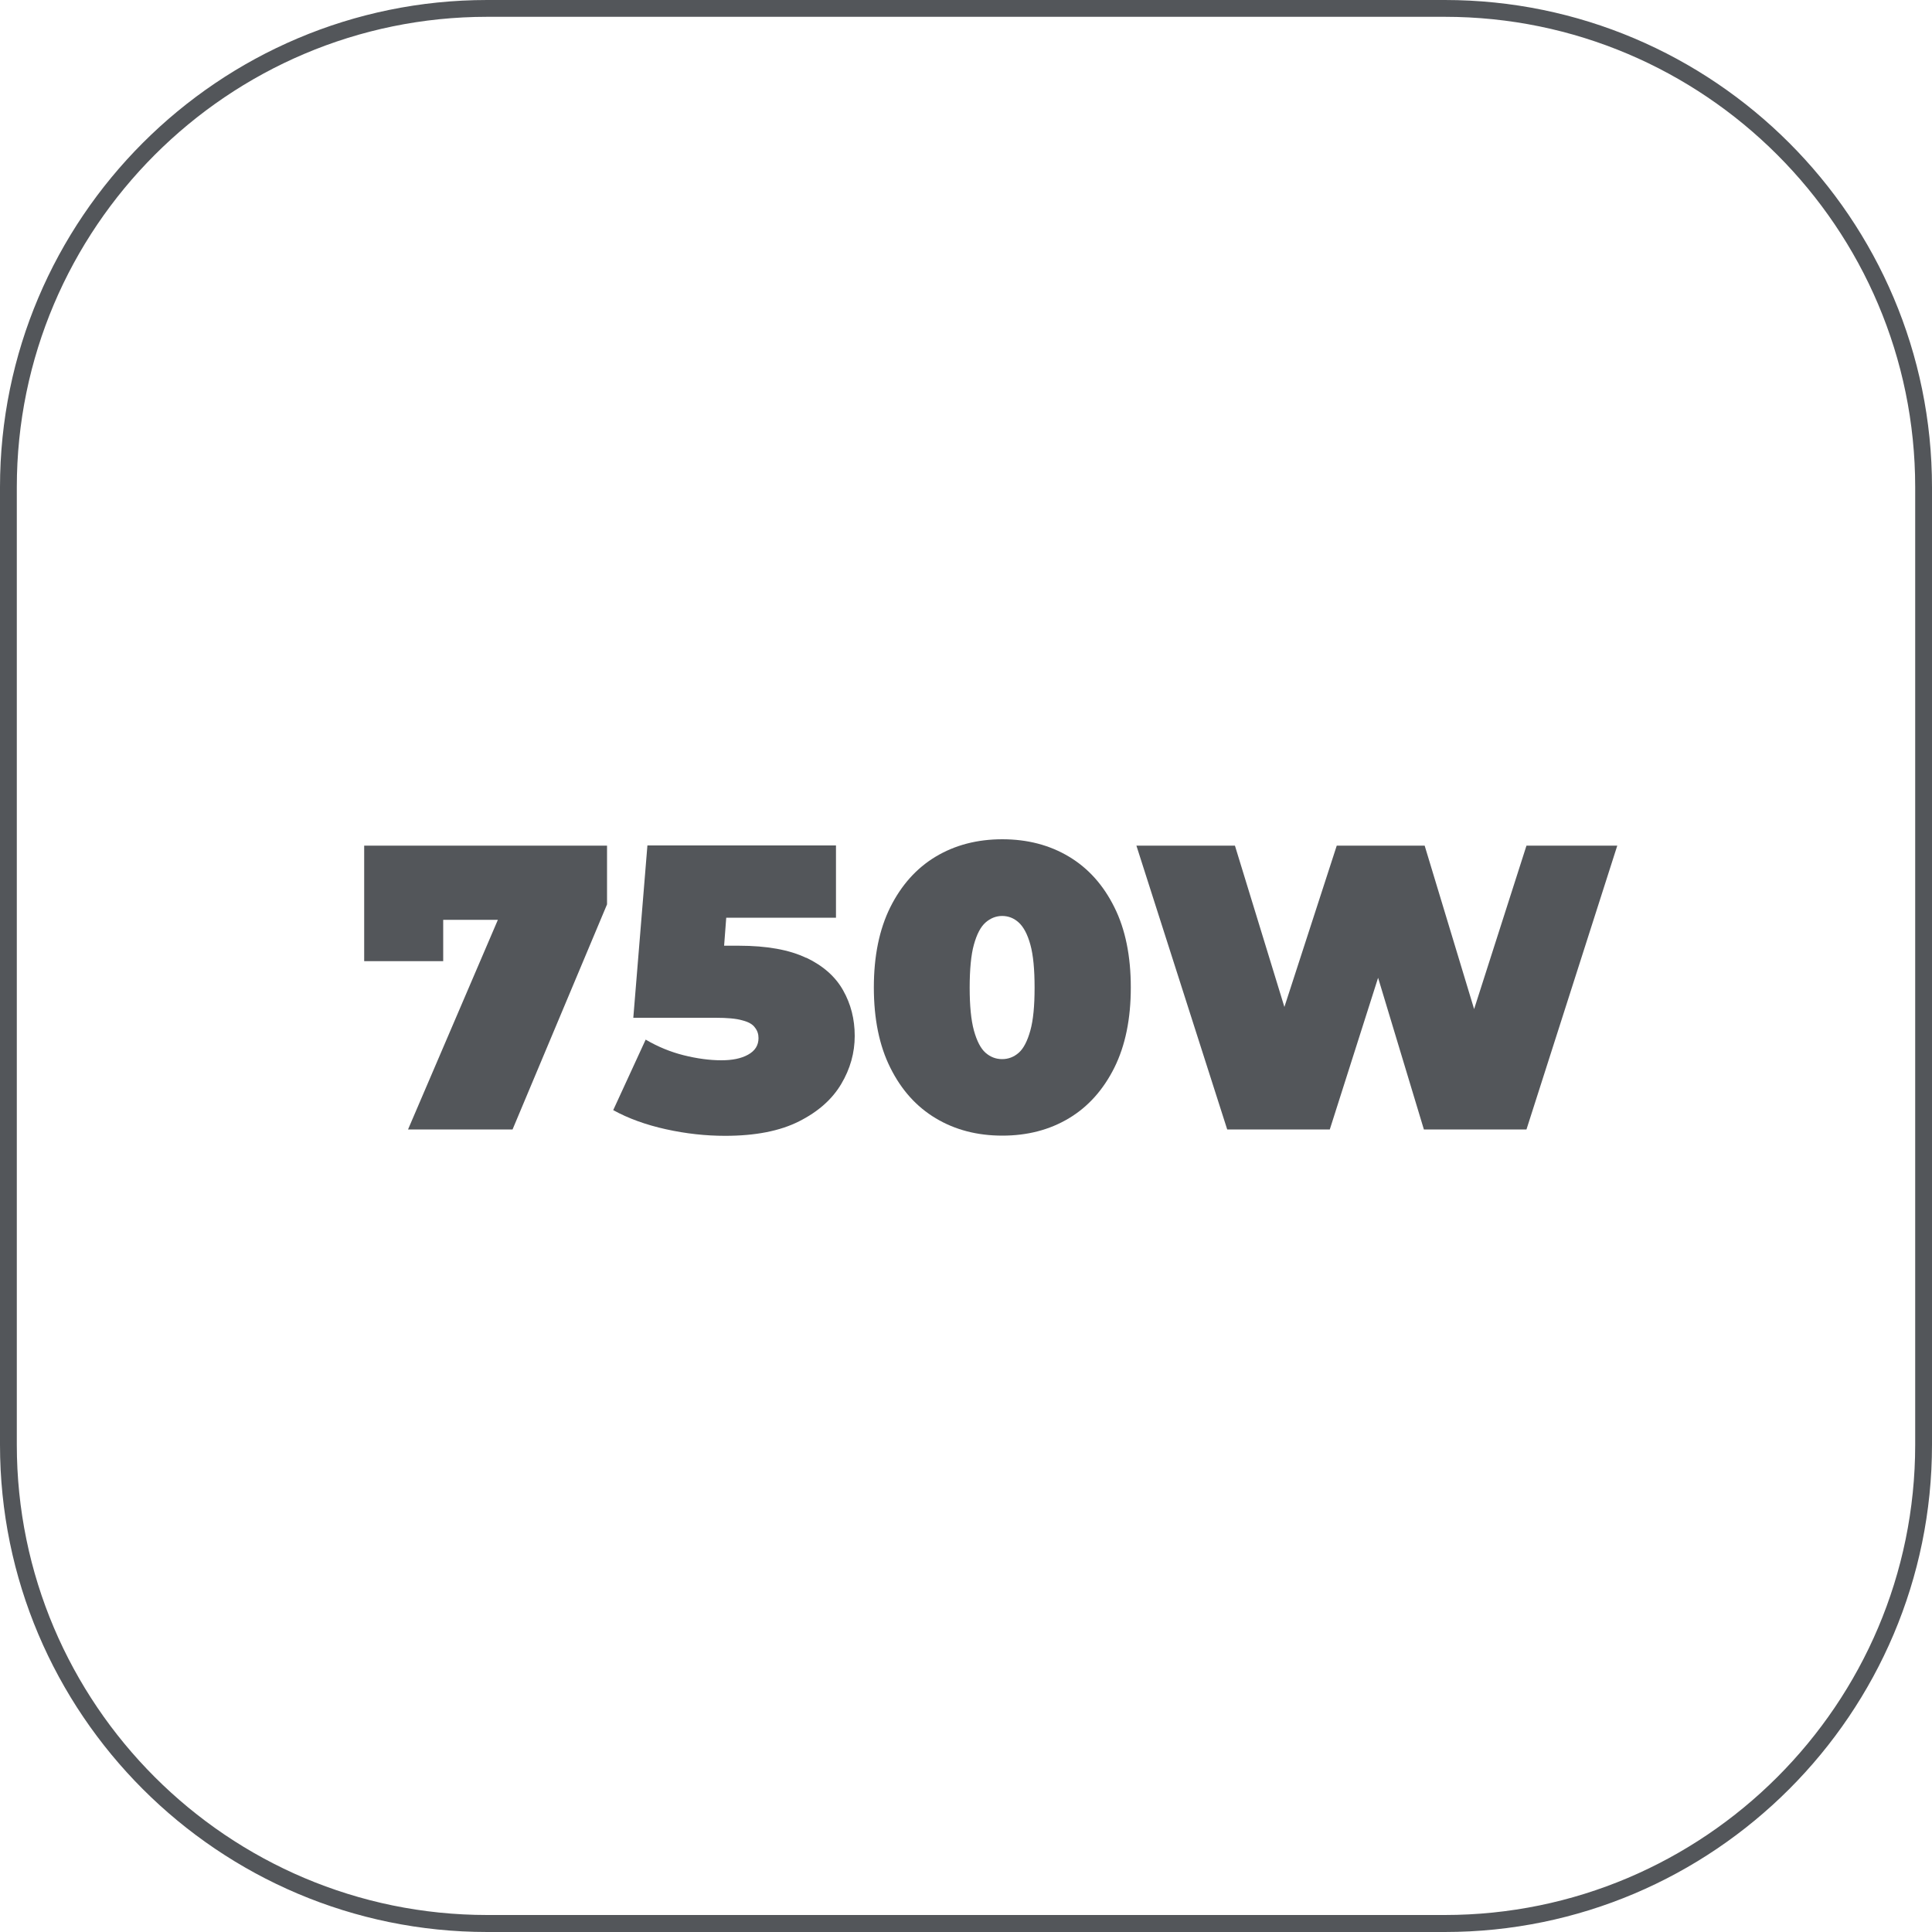
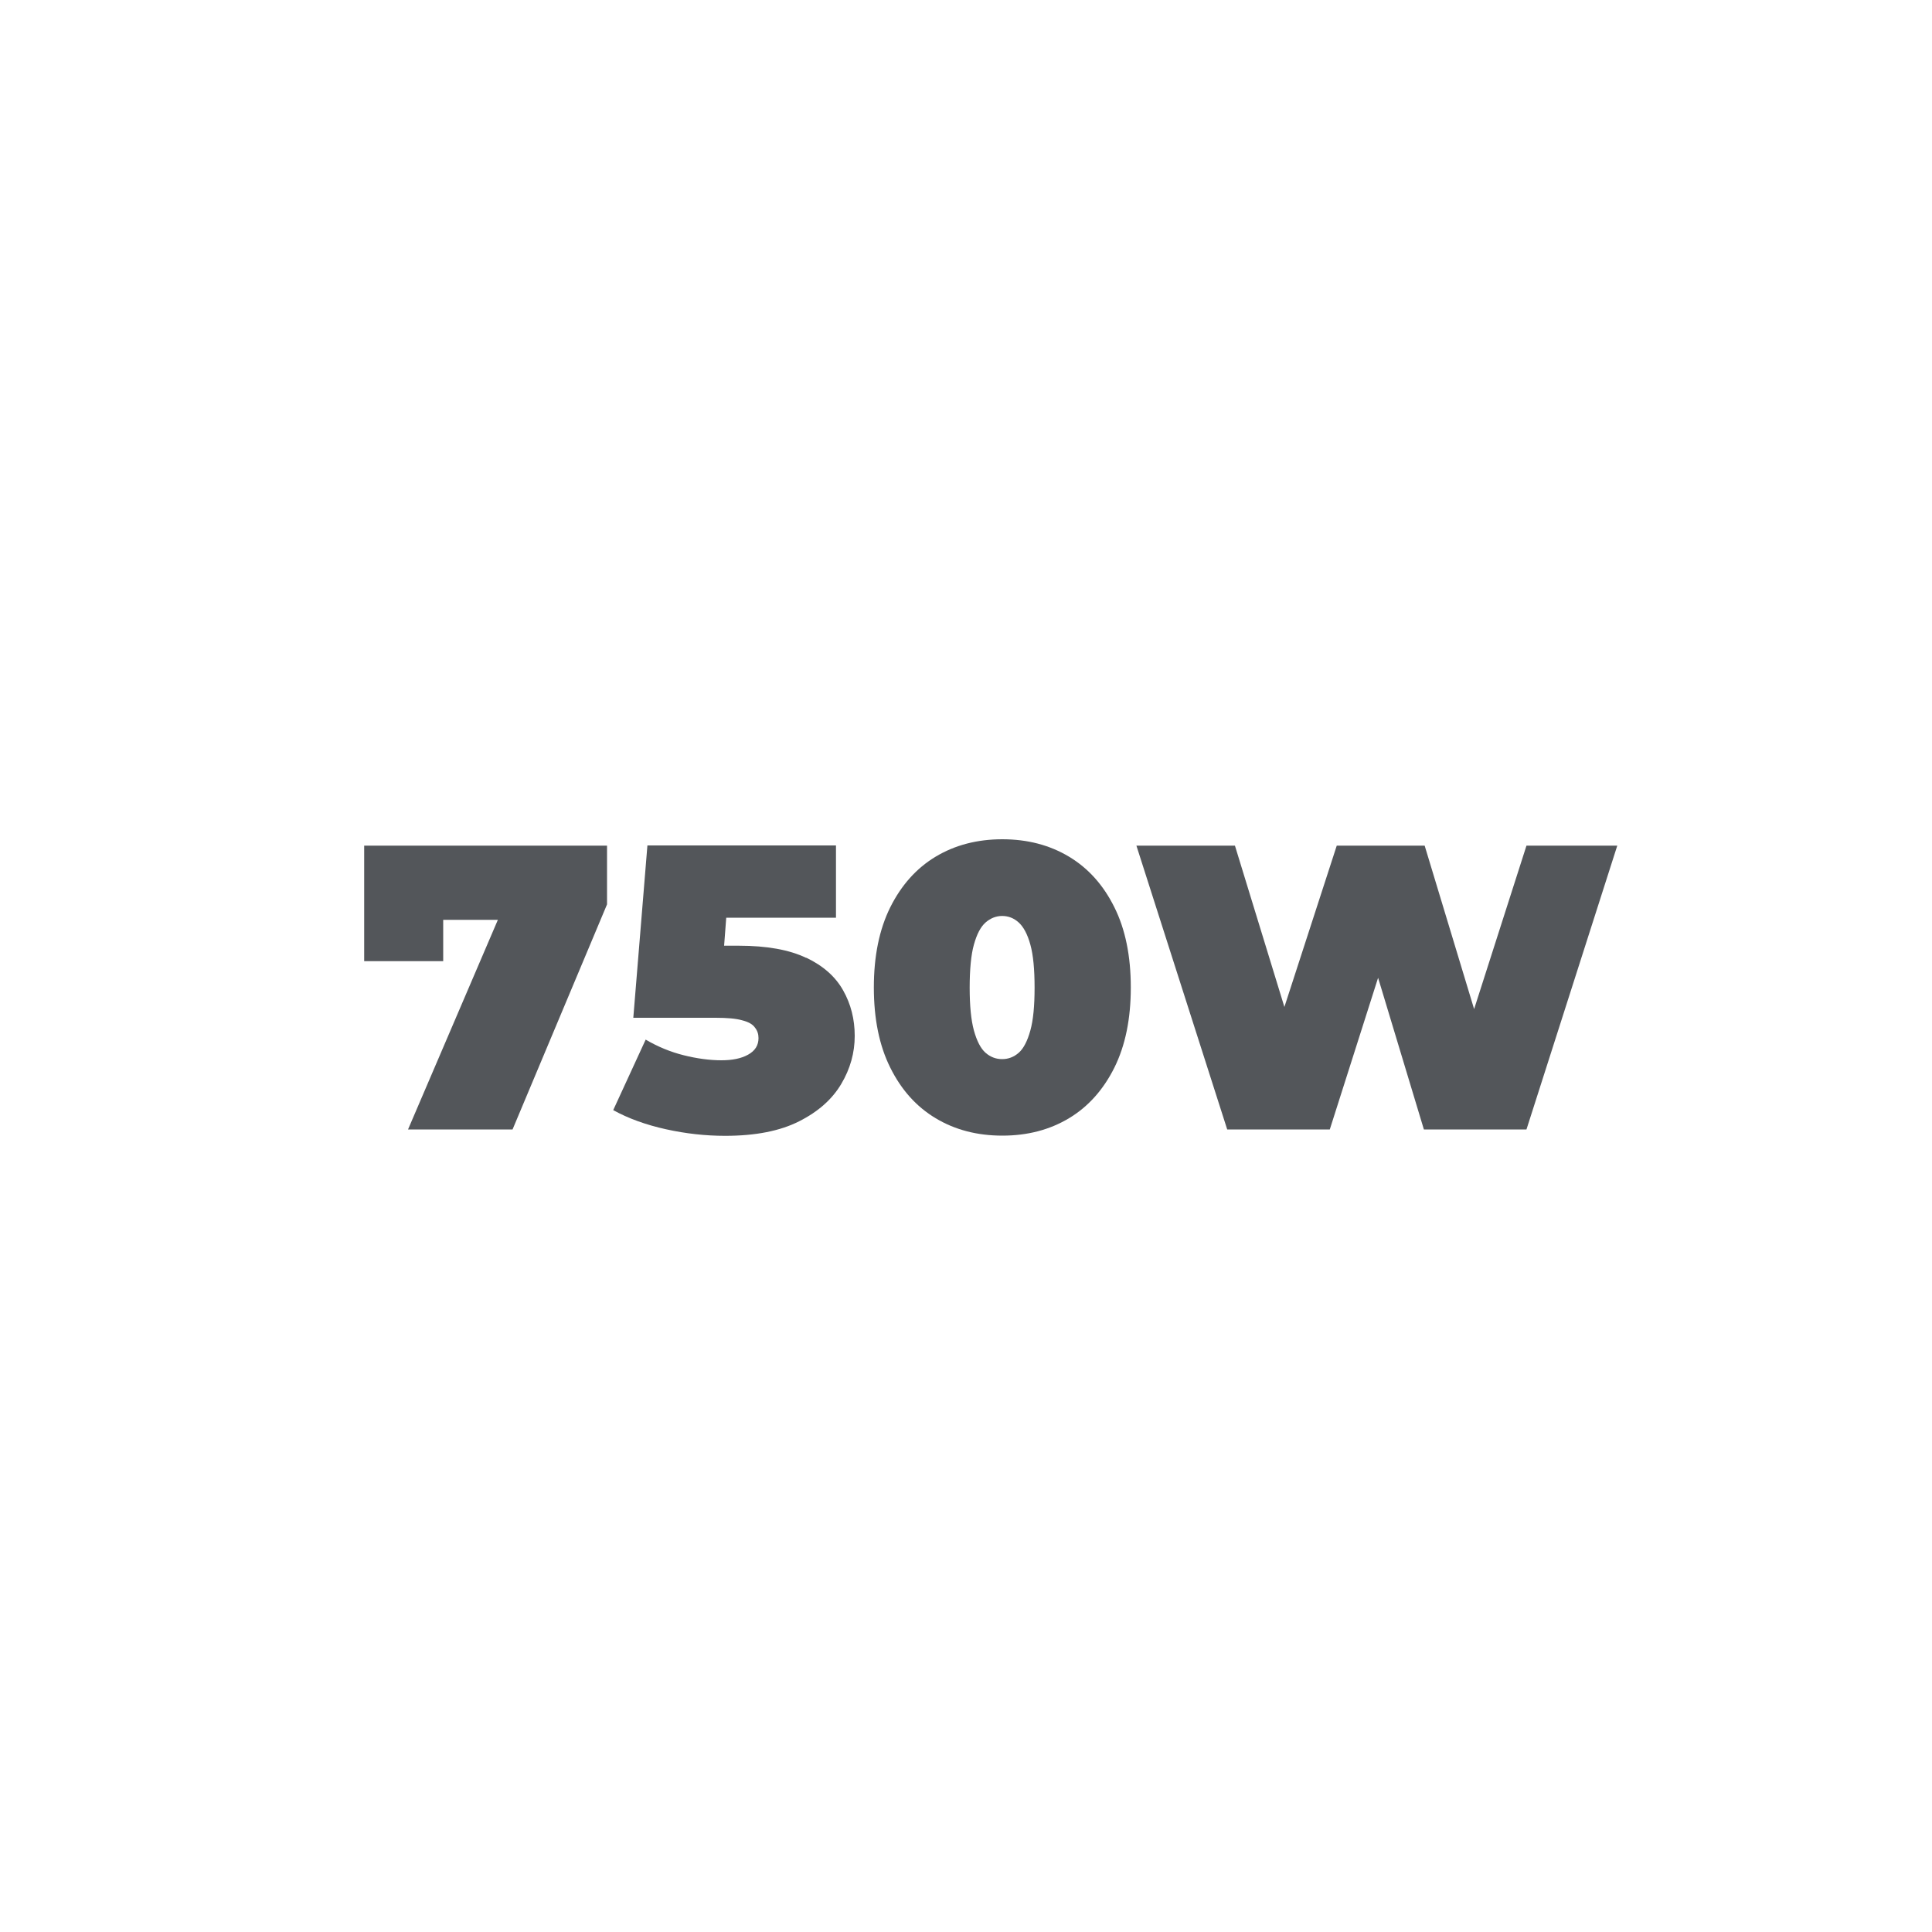
<svg xmlns="http://www.w3.org/2000/svg" id="Capa_2" data-name="Capa 2" viewBox="0 0 100 100">
  <defs>
    <style>
      .cls-1 {
        fill: #53565a;
        stroke-width: 0px;
      }
    </style>
  </defs>
  <g id="Capa_2-2" data-name="Capa 2">
    <g>
-       <path class="cls-1" d="M74.78,0H25.22C11.31,0,0,11.31,0,25.22v49.56c0,13.91,11.31,25.22,25.22,25.22h49.56c13.91,0,25.22-11.31,25.22-25.22V25.22c0-13.91-11.31-25.22-25.22-25.22ZM99.13,74.78c0,13.42-10.92,24.34-24.35,24.34H25.22c-13.42,0-24.35-10.92-24.35-24.34V25.22C.87,11.8,11.8.87,25.22.87h49.56c13.42,0,24.35,10.92,24.35,24.35v49.56Z" />
      <polygon class="cls-1" points="18.85 49.75 22.94 49.75 22.94 47.61 25.77 47.61 21.12 58.46 26.53 58.46 31.42 46.81 31.42 43.77 18.85 43.77 18.85 49.75" />
      <path class="cls-1" d="M41.73,49.58c-.87-.42-2.04-.63-3.49-.63h-.76l.11-1.45h5.68v-3.74h-9.76l-.73,8.92h4.26c.6,0,1.06.04,1.37.13.32.08.54.2.66.37.13.16.19.34.19.55,0,.38-.18.66-.54.86s-.82.29-1.38.29c-.61,0-1.27-.09-1.95-.26-.68-.17-1.34-.44-1.97-.81l-1.68,3.65c.78.43,1.69.76,2.73.99s2.06.34,3.06.34c1.57,0,2.84-.25,3.83-.75.99-.5,1.71-1.14,2.18-1.93s.7-1.62.7-2.49-.2-1.65-.6-2.36c-.4-.71-1.03-1.27-1.91-1.69Z" />
      <path class="cls-1" d="M55.33,44.34c-1-.6-2.15-.9-3.45-.9s-2.45.3-3.45.9-1.78,1.48-2.35,2.62c-.57,1.15-.85,2.53-.85,4.15s.28,3.01.85,4.15c.57,1.15,1.35,2.02,2.35,2.62s2.15.9,3.45.9,2.45-.3,3.45-.9,1.78-1.48,2.35-2.62c.57-1.15.85-2.53.85-4.15s-.28-3.01-.85-4.15c-.57-1.15-1.35-2.02-2.35-2.62ZM53.33,53.34c-.15.54-.35.93-.6,1.15s-.54.33-.86.33-.61-.11-.86-.33c-.25-.22-.45-.61-.6-1.15-.15-.55-.22-1.29-.22-2.22s.07-1.7.22-2.23c.15-.54.35-.92.6-1.14.25-.22.54-.34.86-.34s.61.11.86.34.45.6.6,1.14c.15.54.22,1.28.22,2.23s-.07,1.68-.22,2.22Z" />
      <polygon class="cls-1" points="76.3 52.23 73.74 43.77 69.19 43.77 66.48 52.12 63.92 43.77 58.82 43.77 63.52 58.46 68.83 58.46 71.33 50.61 73.7 58.46 79.01 58.46 83.71 43.77 79.01 43.77 76.3 52.23" />
    </g>
  </g>
</svg>